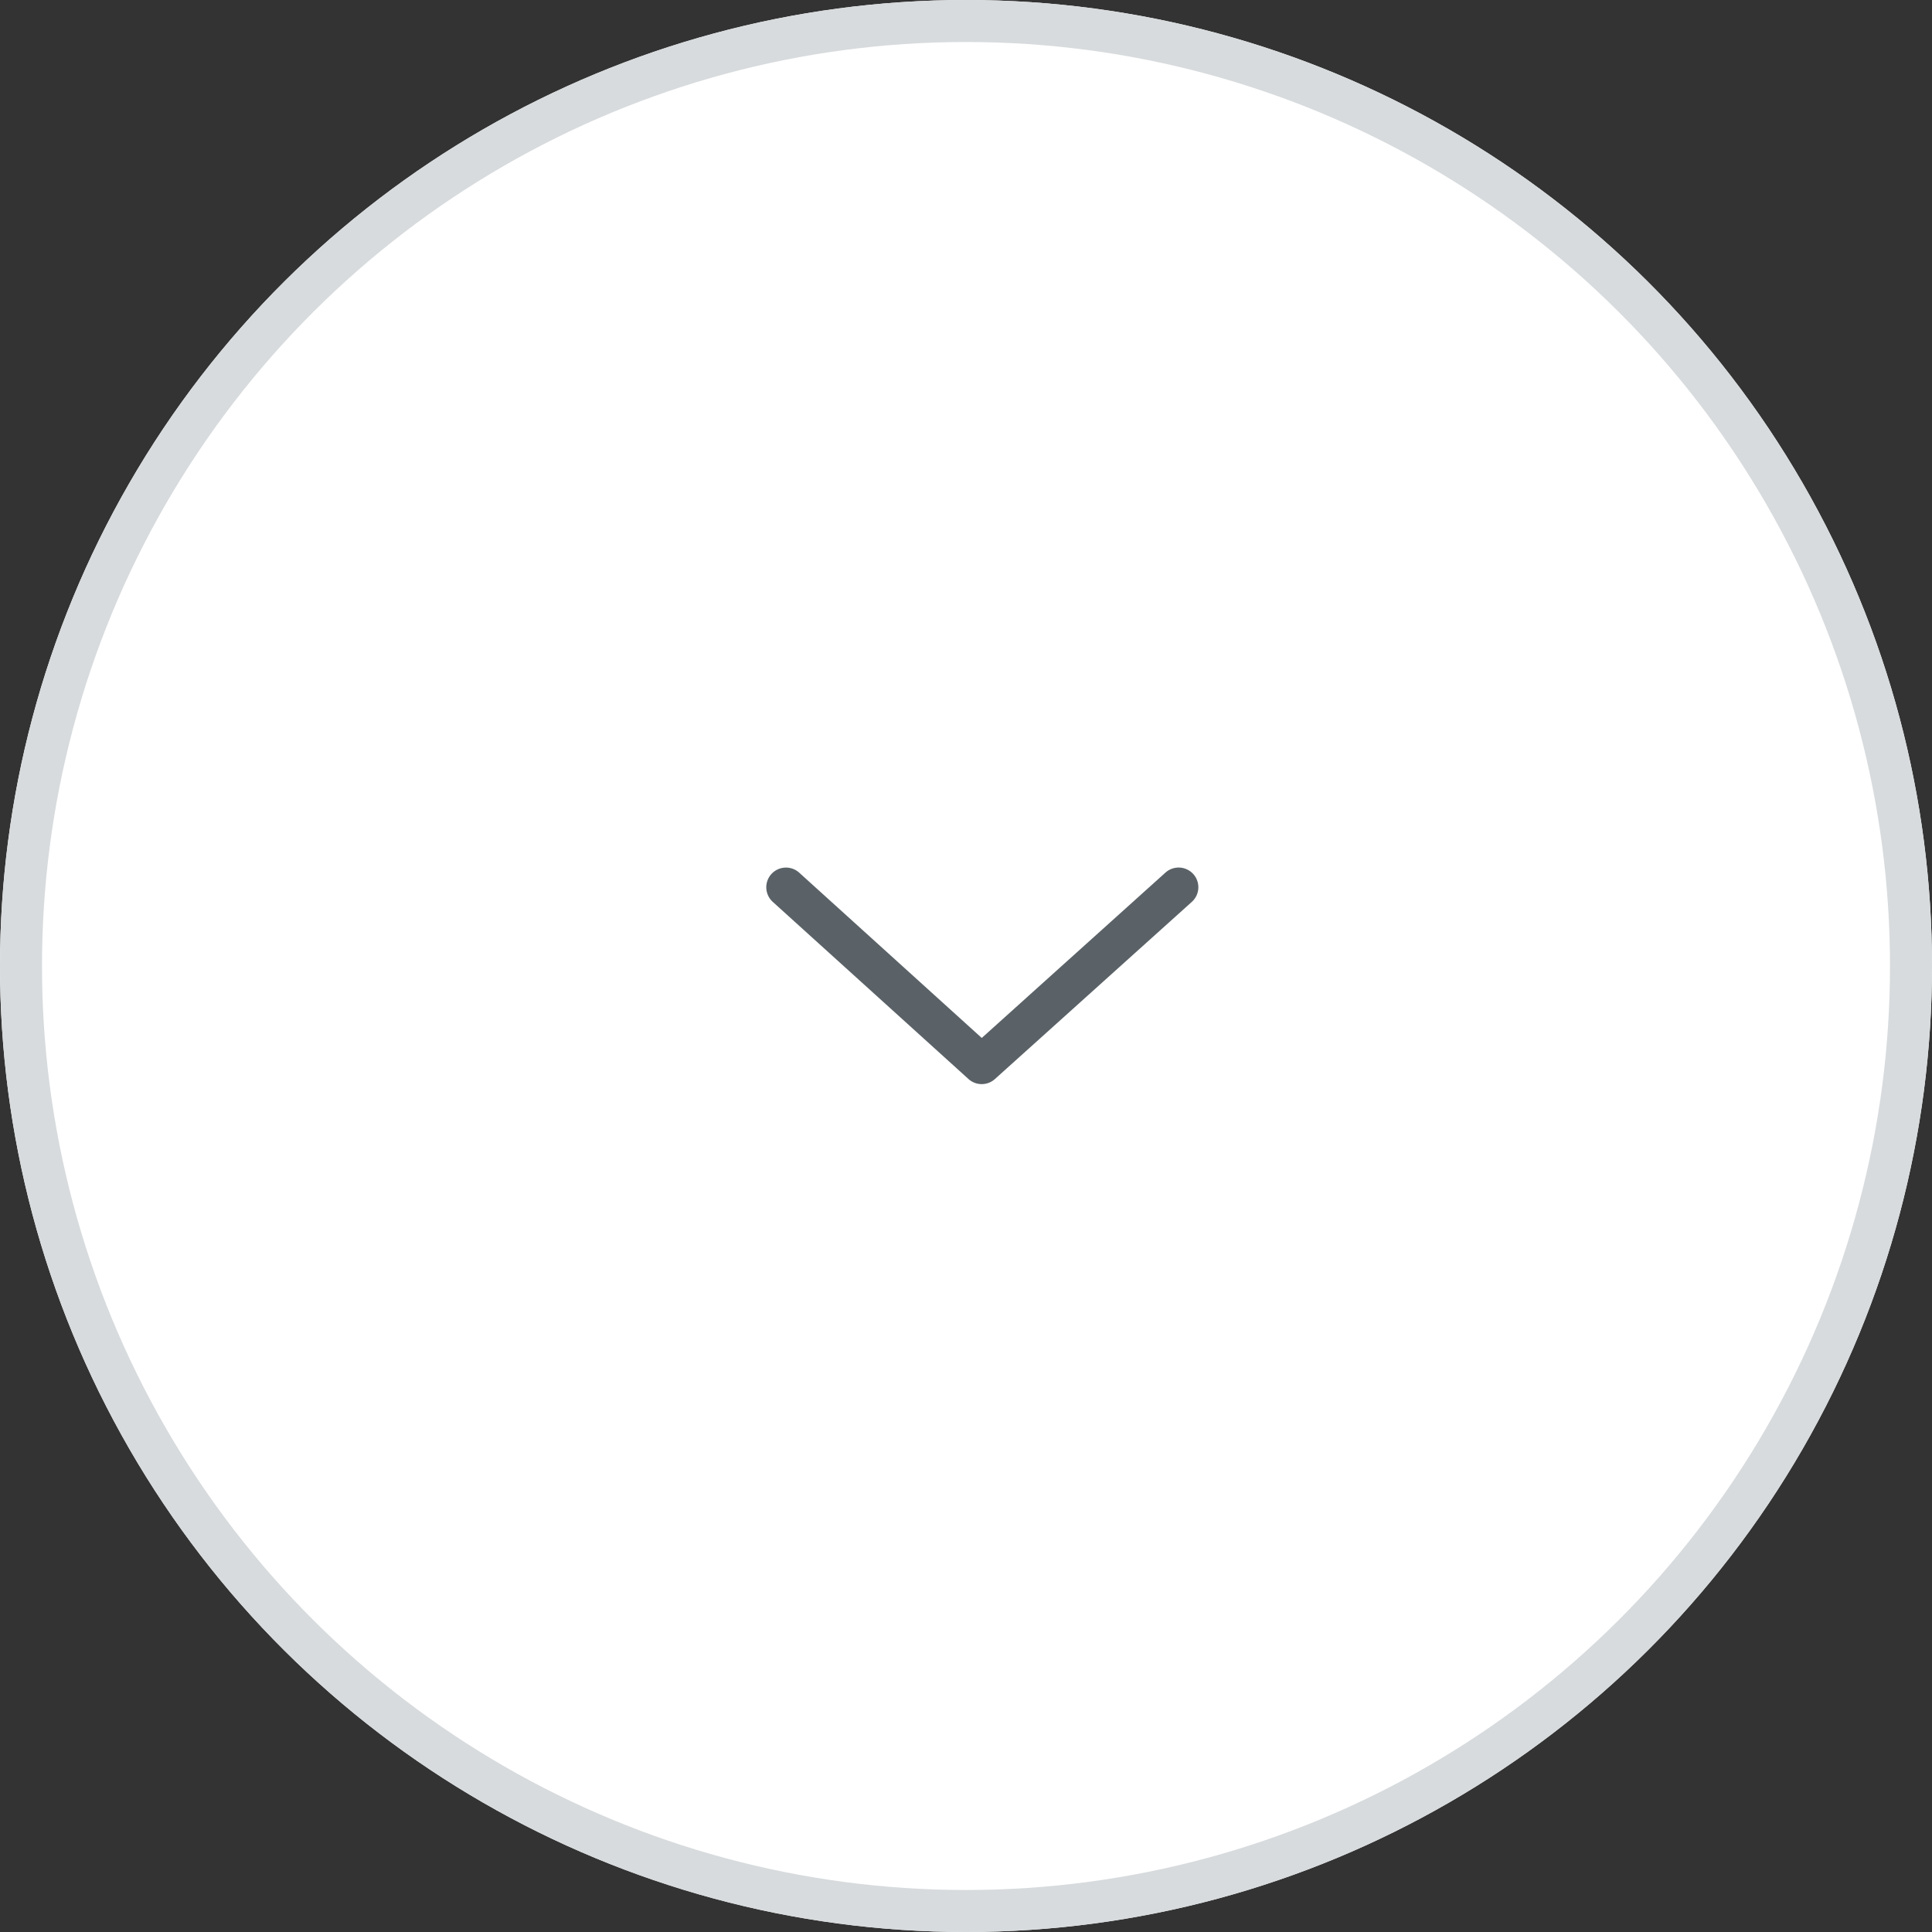
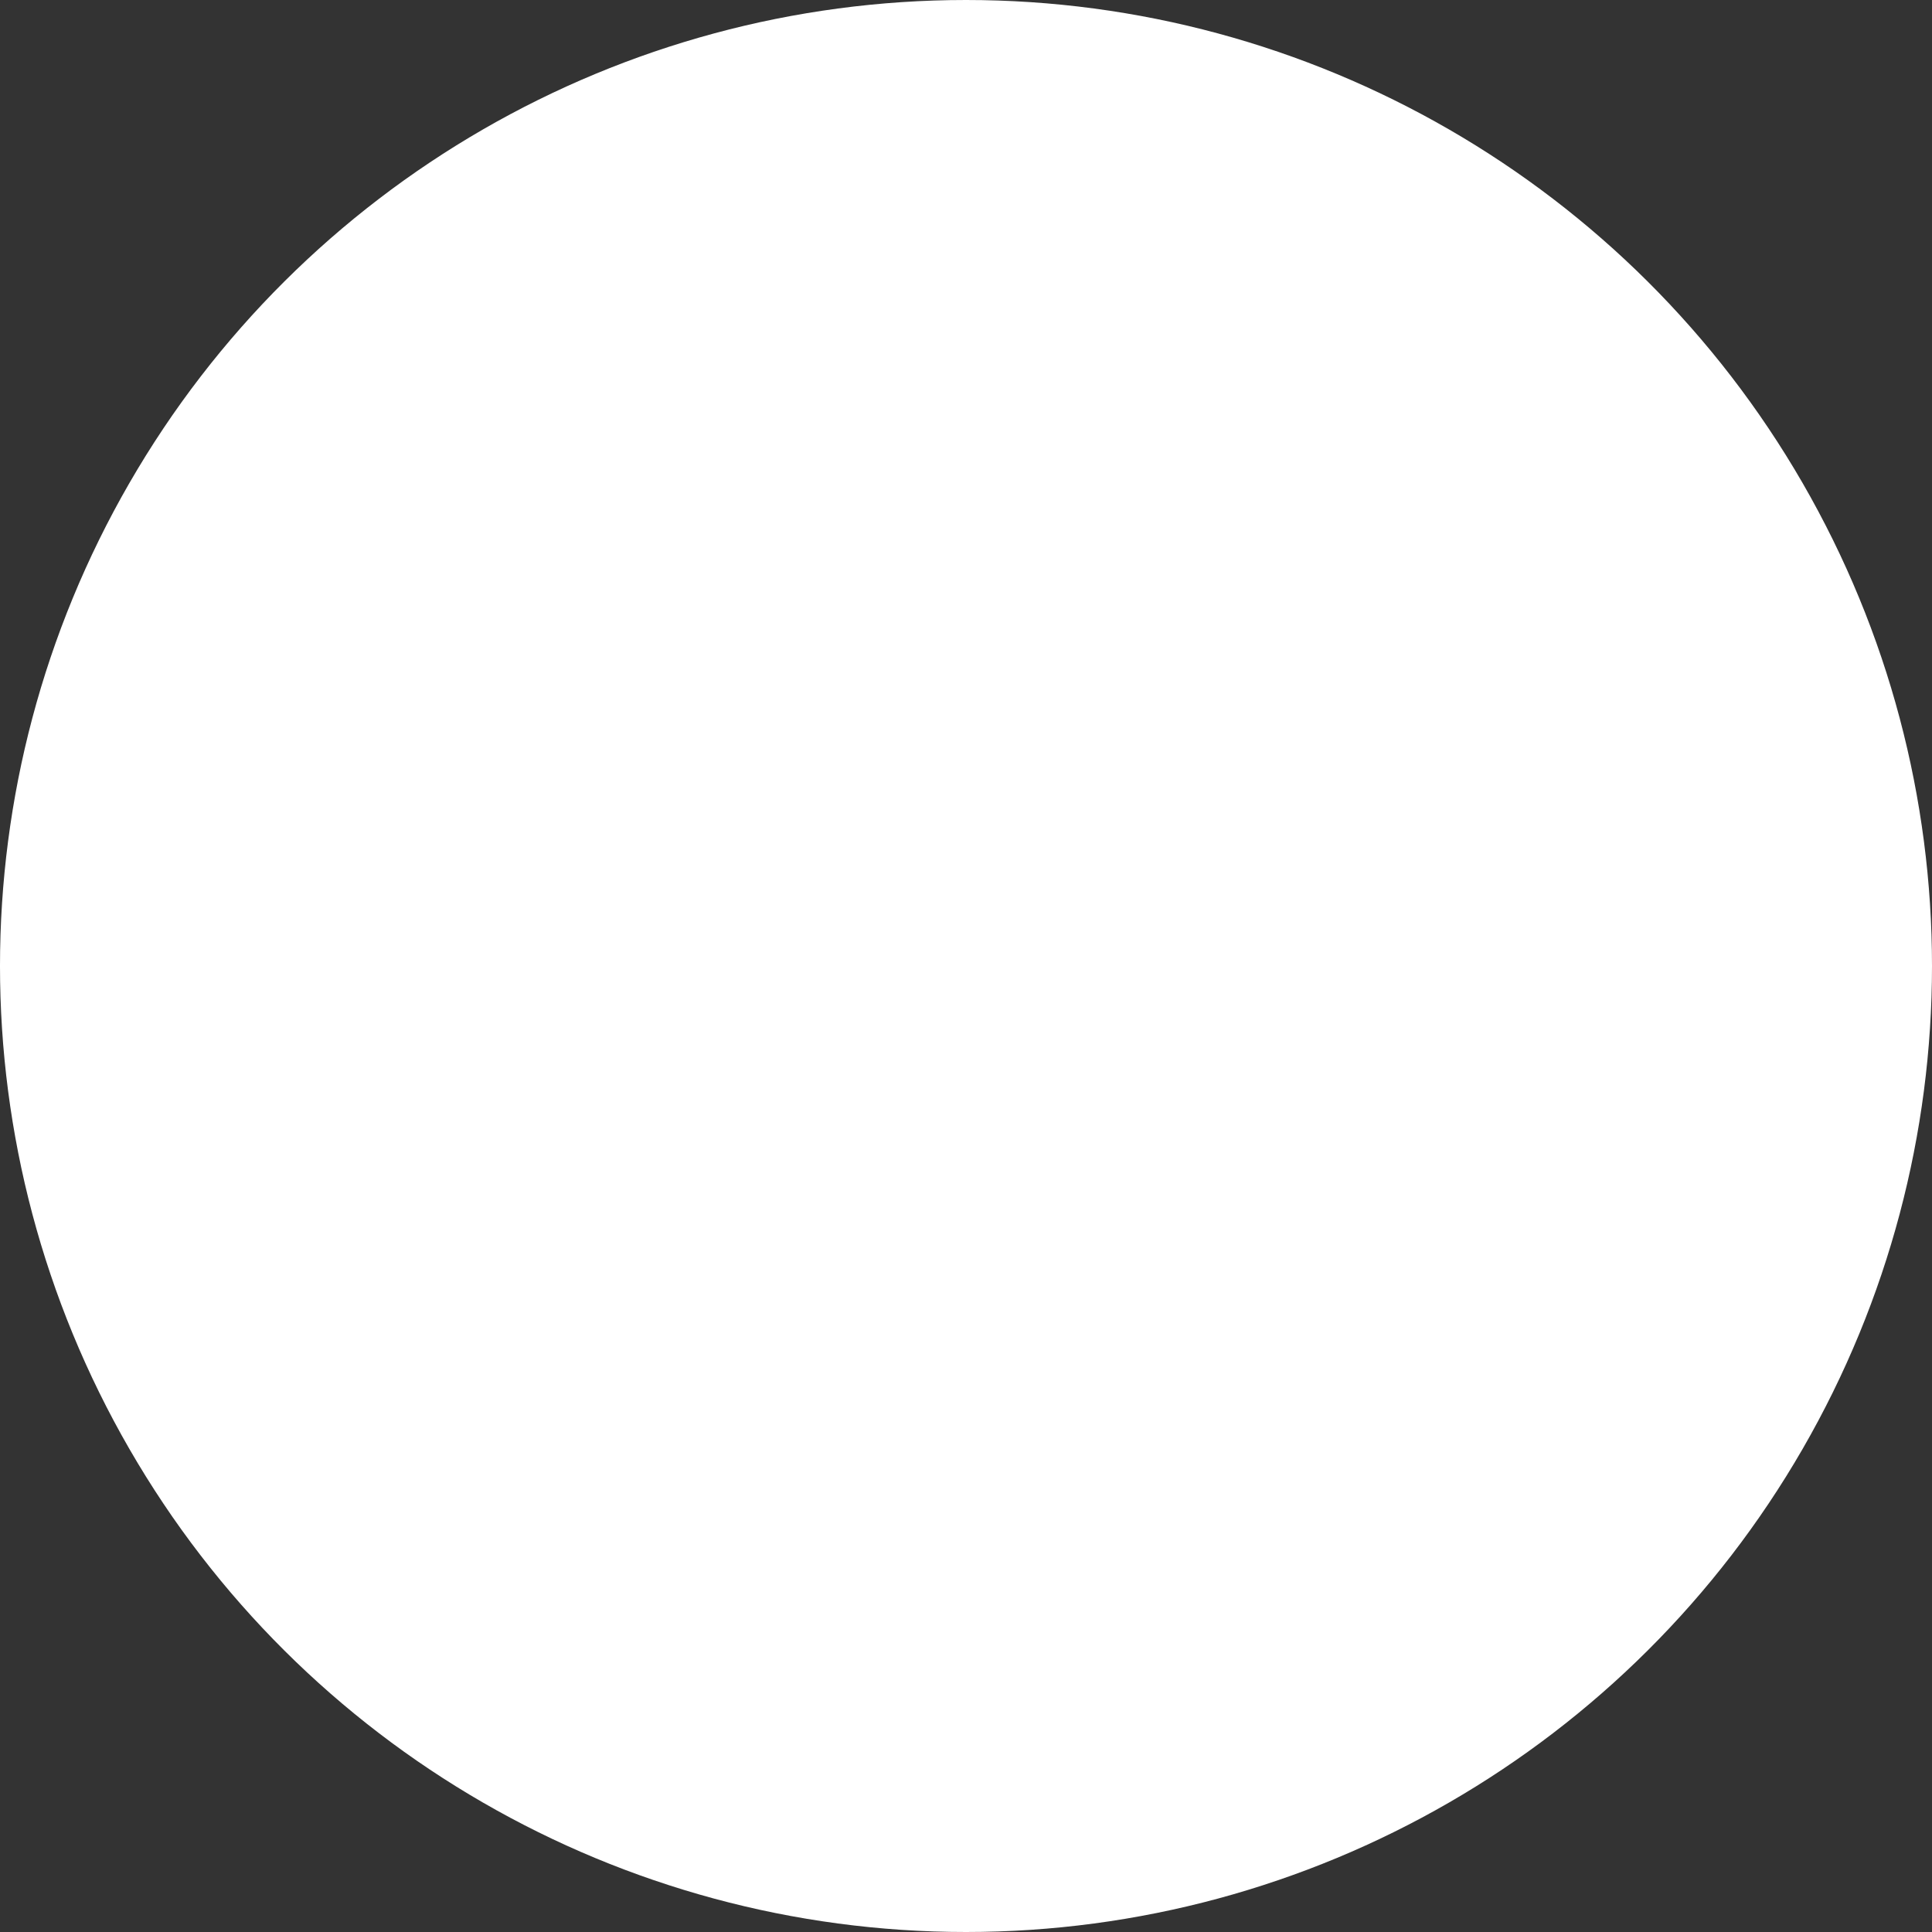
<svg xmlns="http://www.w3.org/2000/svg" width="46" height="46" viewBox="0 0 46 46">
  <rect x="0" y="0" width="46" height="46" fill="#333333" stroke="none" />
  <g id="btn_left_pc" transform="translate(0 46) rotate(-90)">
    <g id="楕円形_1173" data-name="楕円形 1173" fill="#fff" stroke="#d7dbdd" stroke-width="1">
      <circle cx="23" cy="23" r="23" stroke="none" />
-       <circle cx="23" cy="23" r="22.5" fill="none" />
    </g>
-     <path id="angle-left" d="M2.224-1.251a.471.471,0,0,1-.035.663.469.469,0,0,1-.662-.035L-2.692-5.312a.47.47,0,0,1,0-.628L1.526-10.6a.469.469,0,0,1,.662-.035.47.47,0,0,1,.035.663L-1.713-5.625,2.224-1.251Z" transform="translate(23 29)" fill="#5a6267" />
  </g>
</svg>